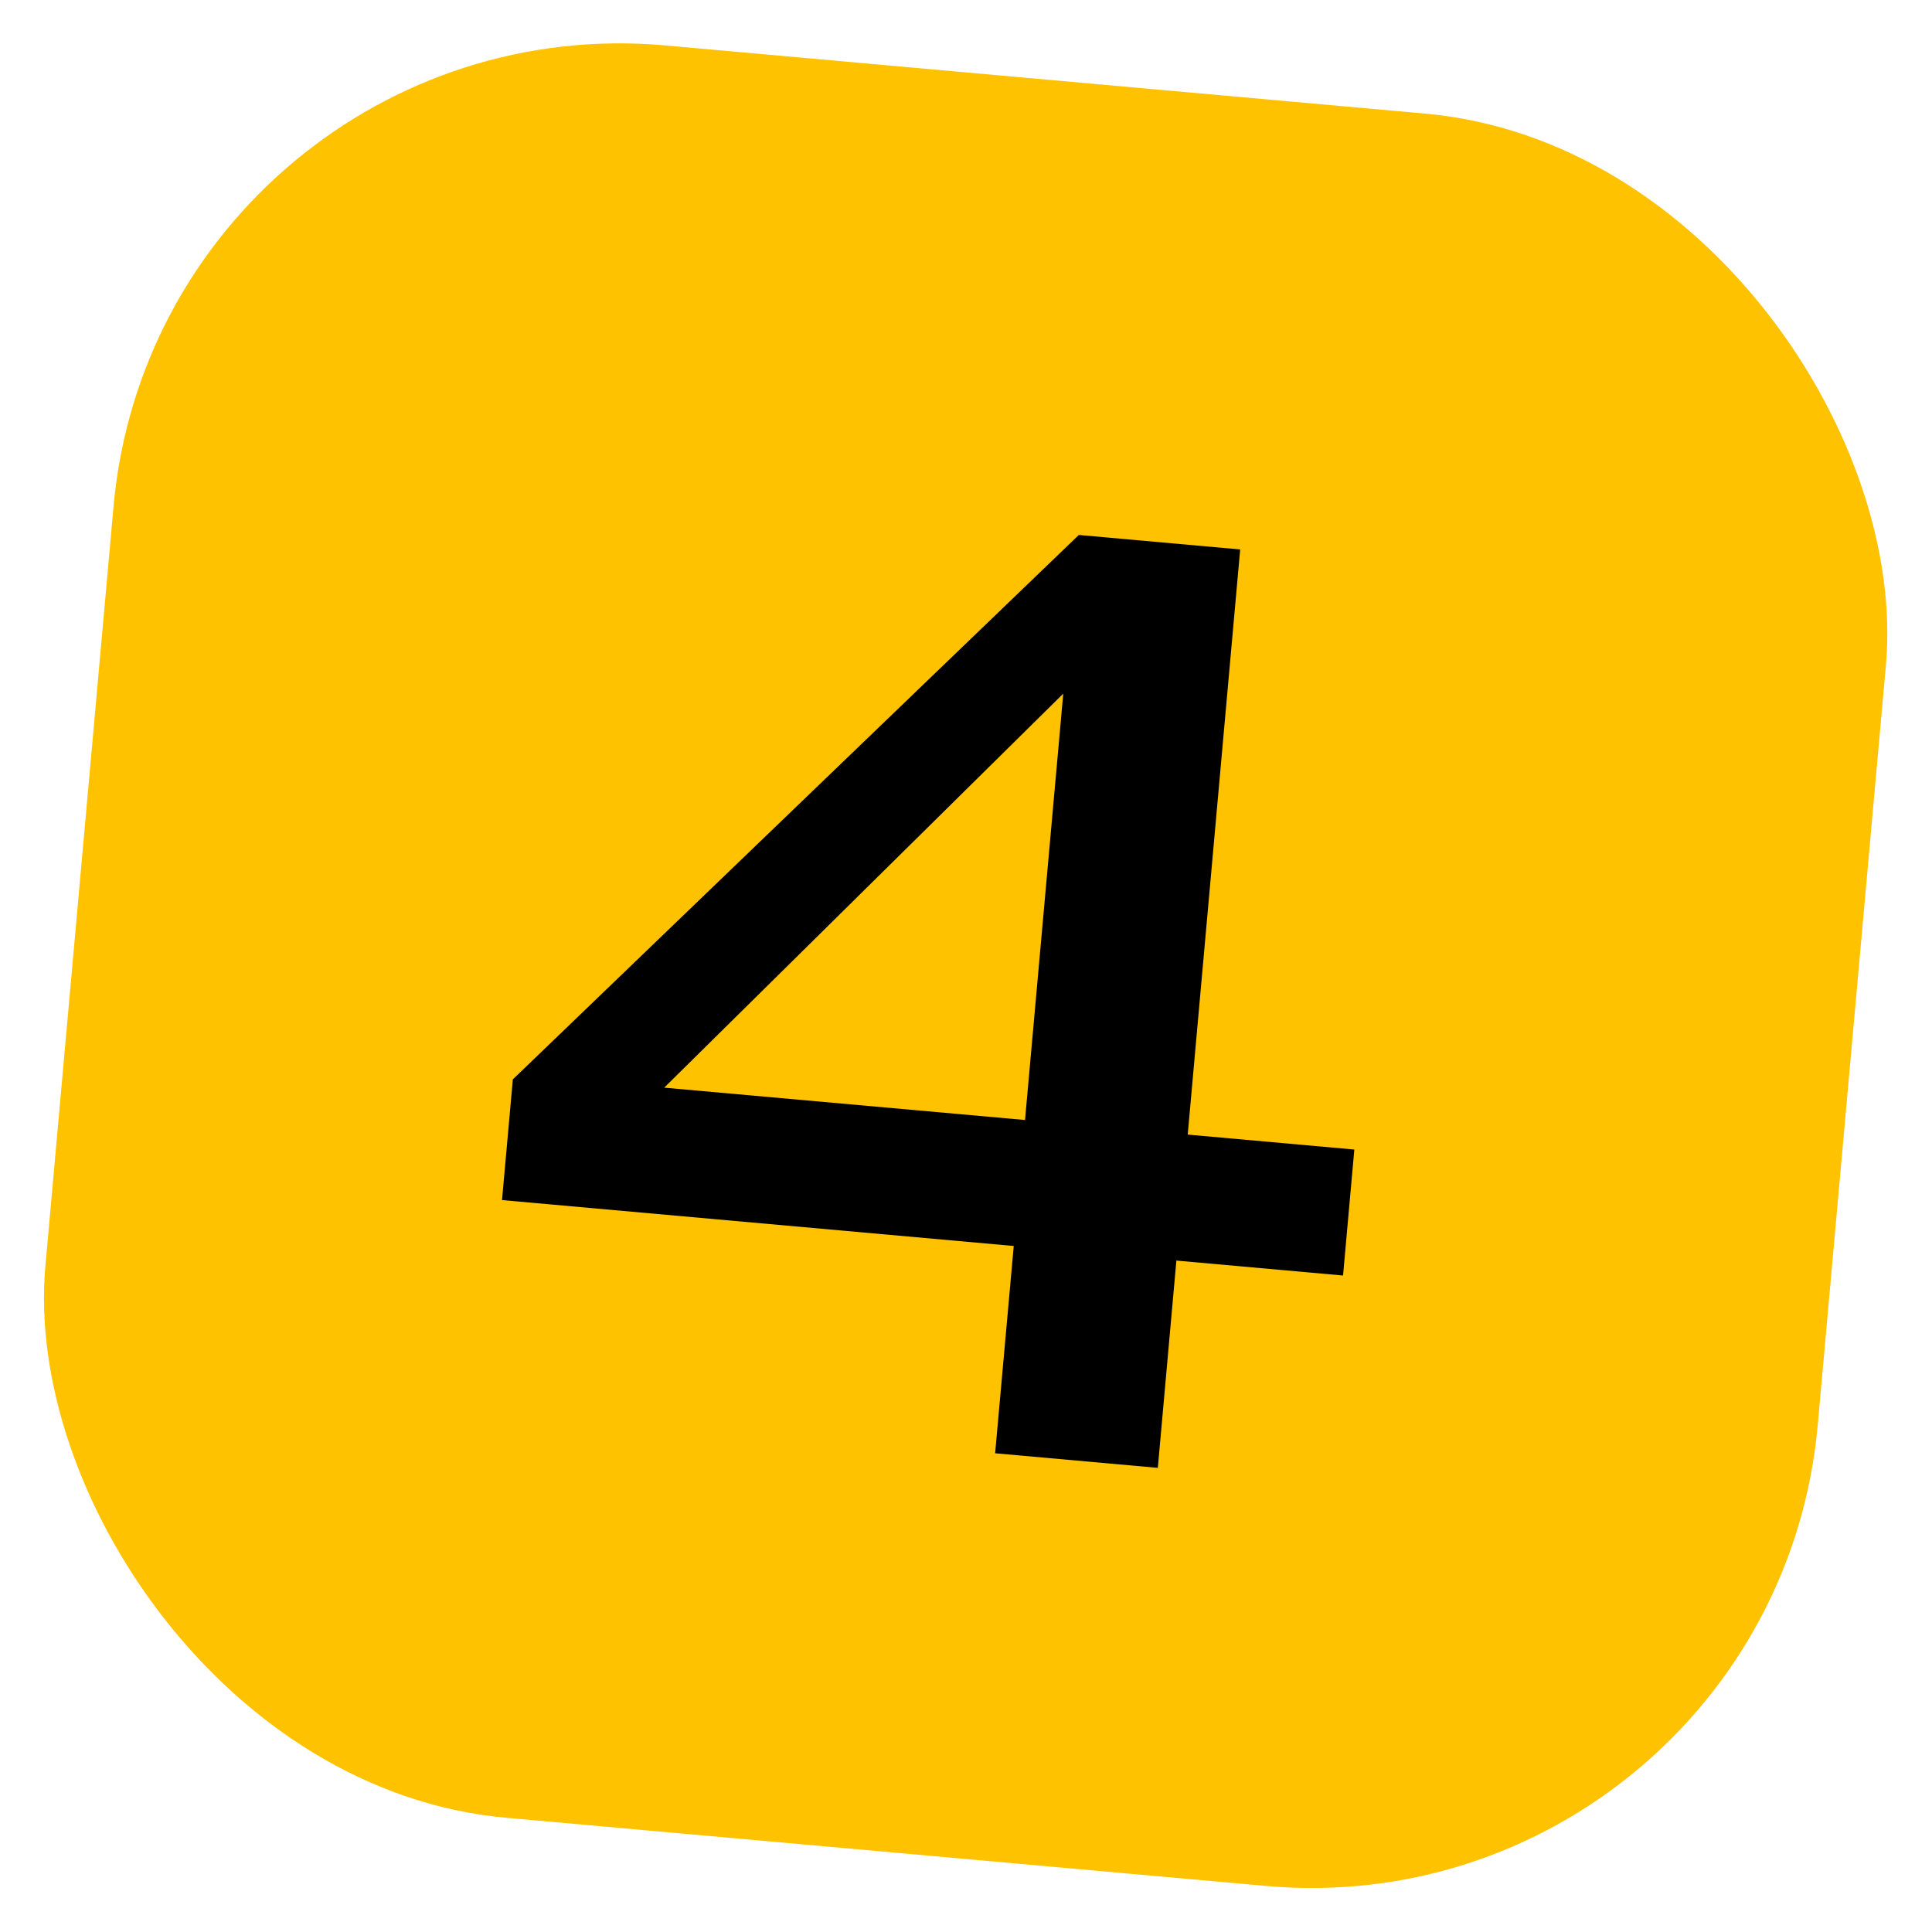
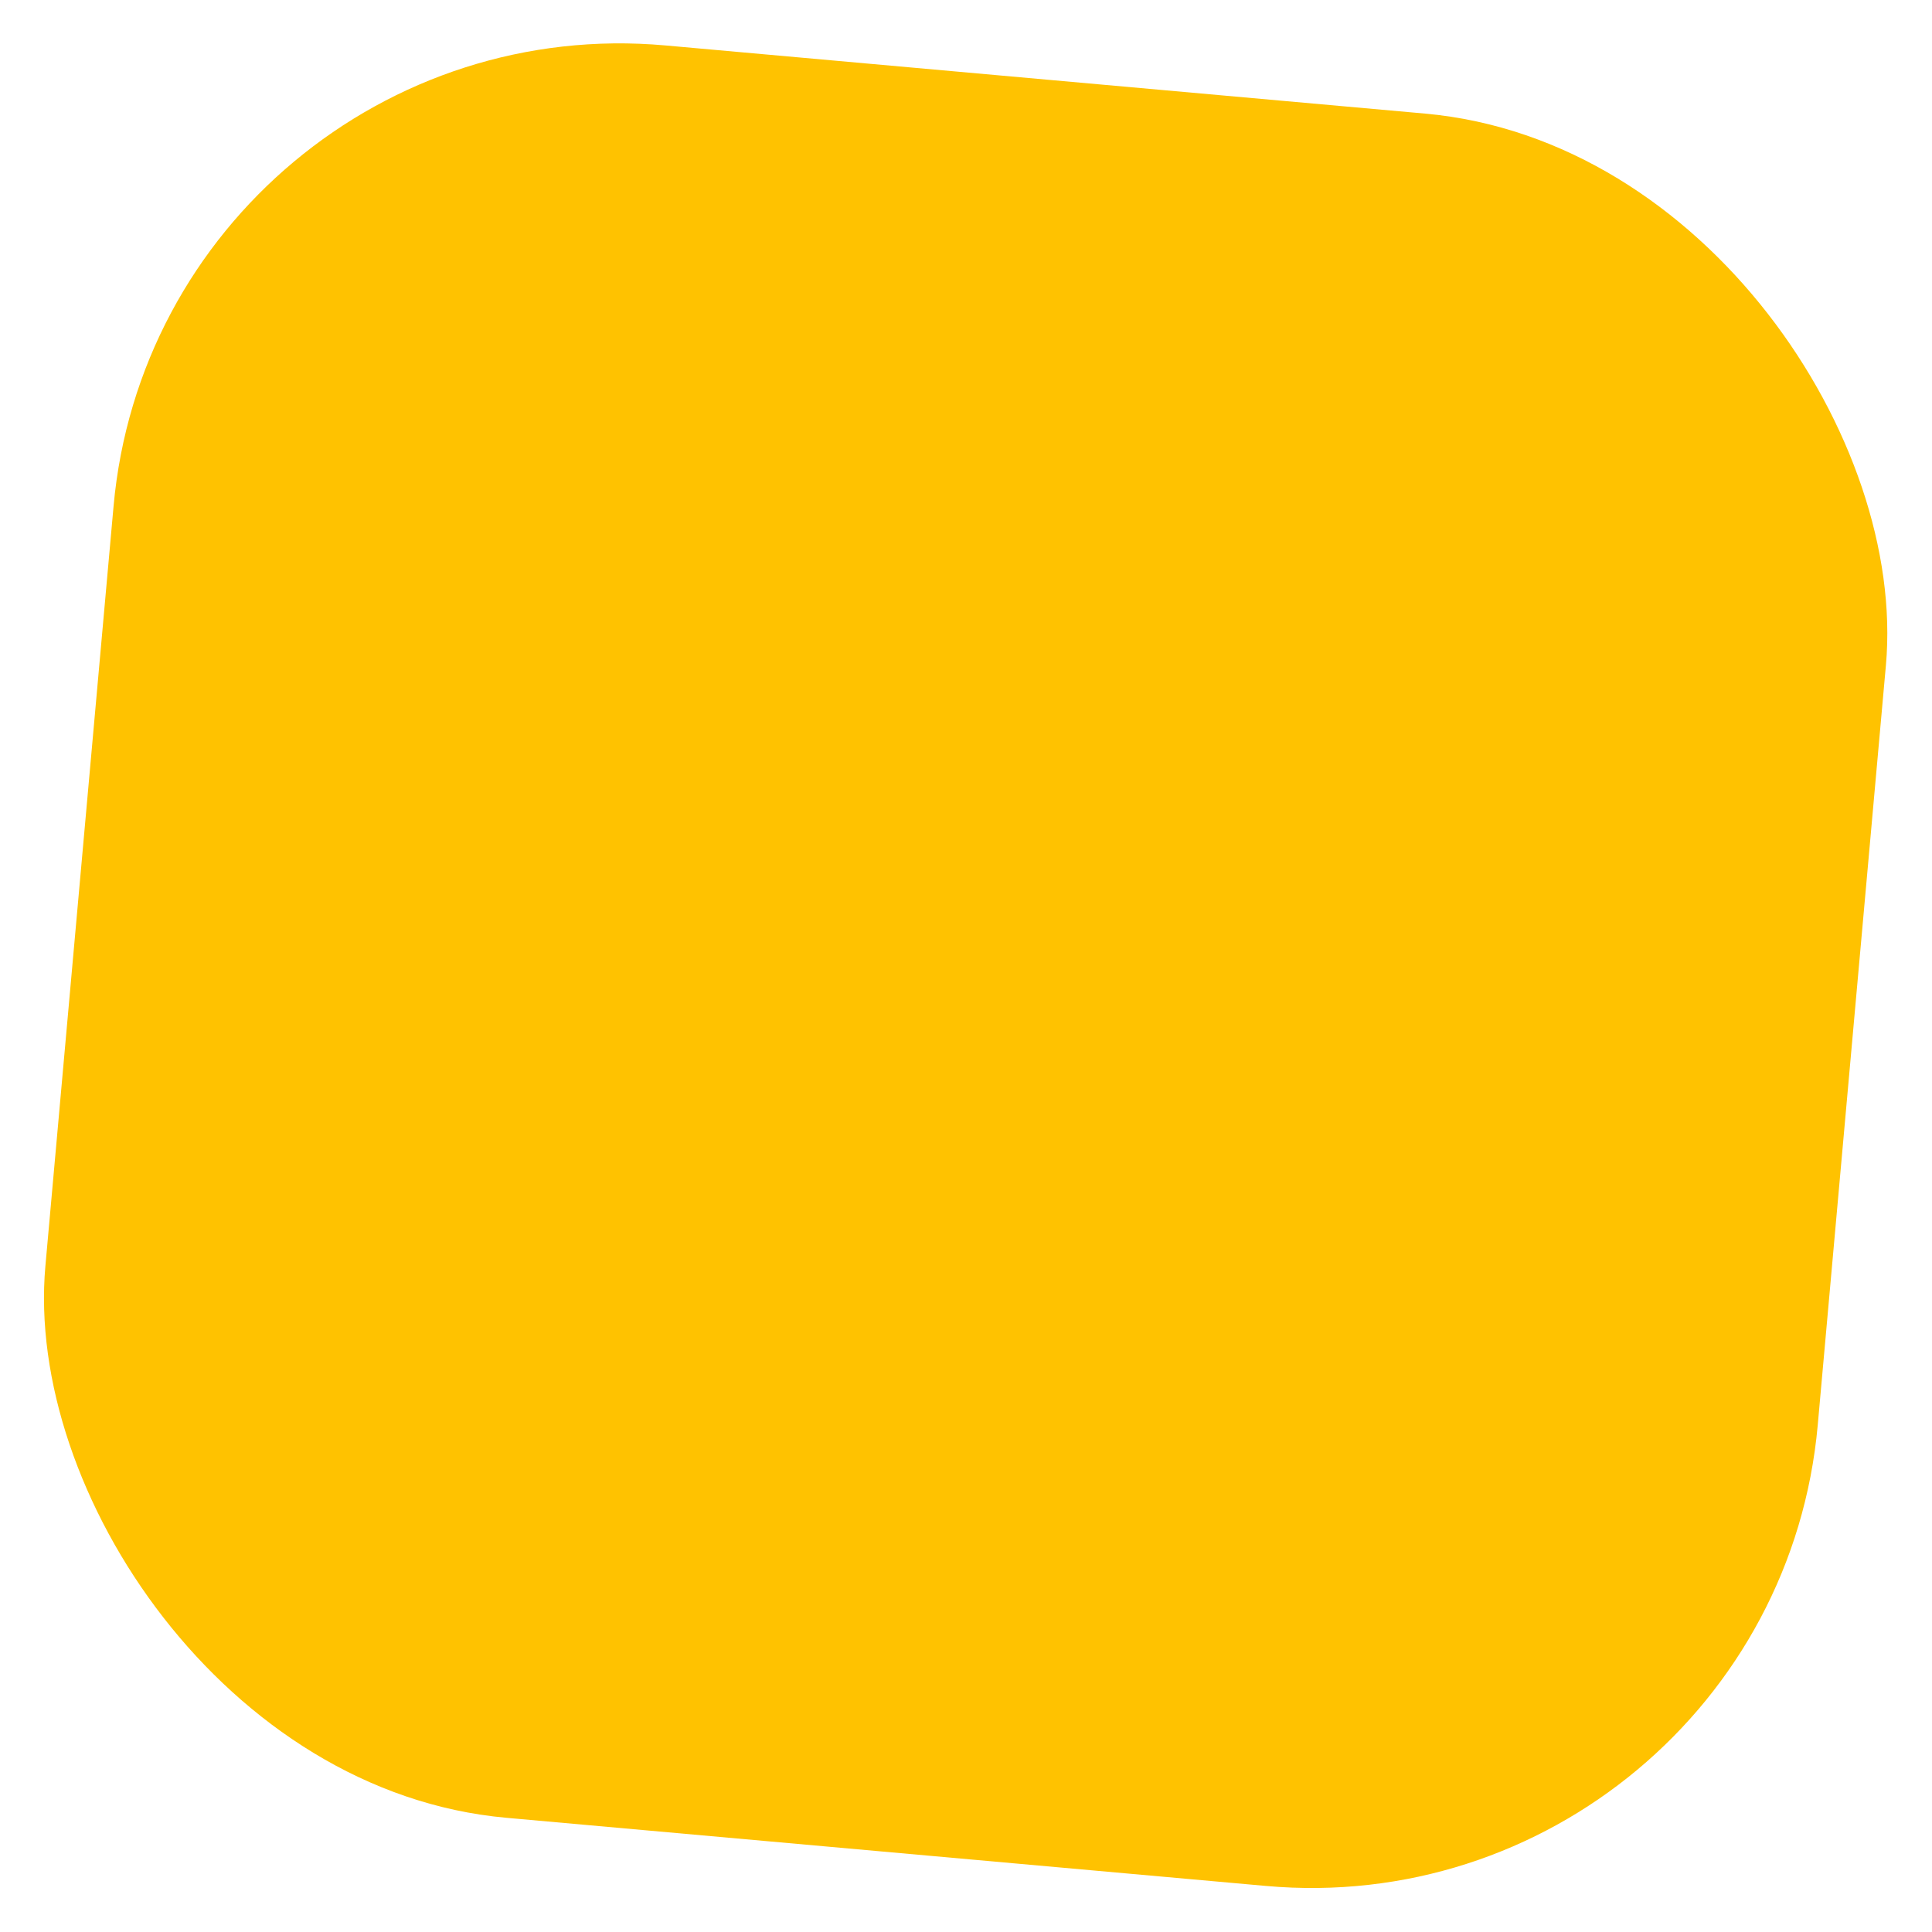
<svg xmlns="http://www.w3.org/2000/svg" width="38" height="38" viewBox="0 0 38 38" fill="none">
  <rect x="3.127" width="35" height="35" rx="10" transform="rotate(5.127 3.127 0)" fill="#FFC200" />
-   <path d="M13.064 21.393L20.161 22.029L20.913 13.643L13.064 21.393ZM19.939 24.507L9.874 23.604L10.087 21.23L21.219 10.522L24.393 10.807L23.361 22.316L26.638 22.61L26.416 25.088L23.138 24.794L22.773 28.871L19.573 28.584L19.939 24.507Z" fill="black" />
</svg>